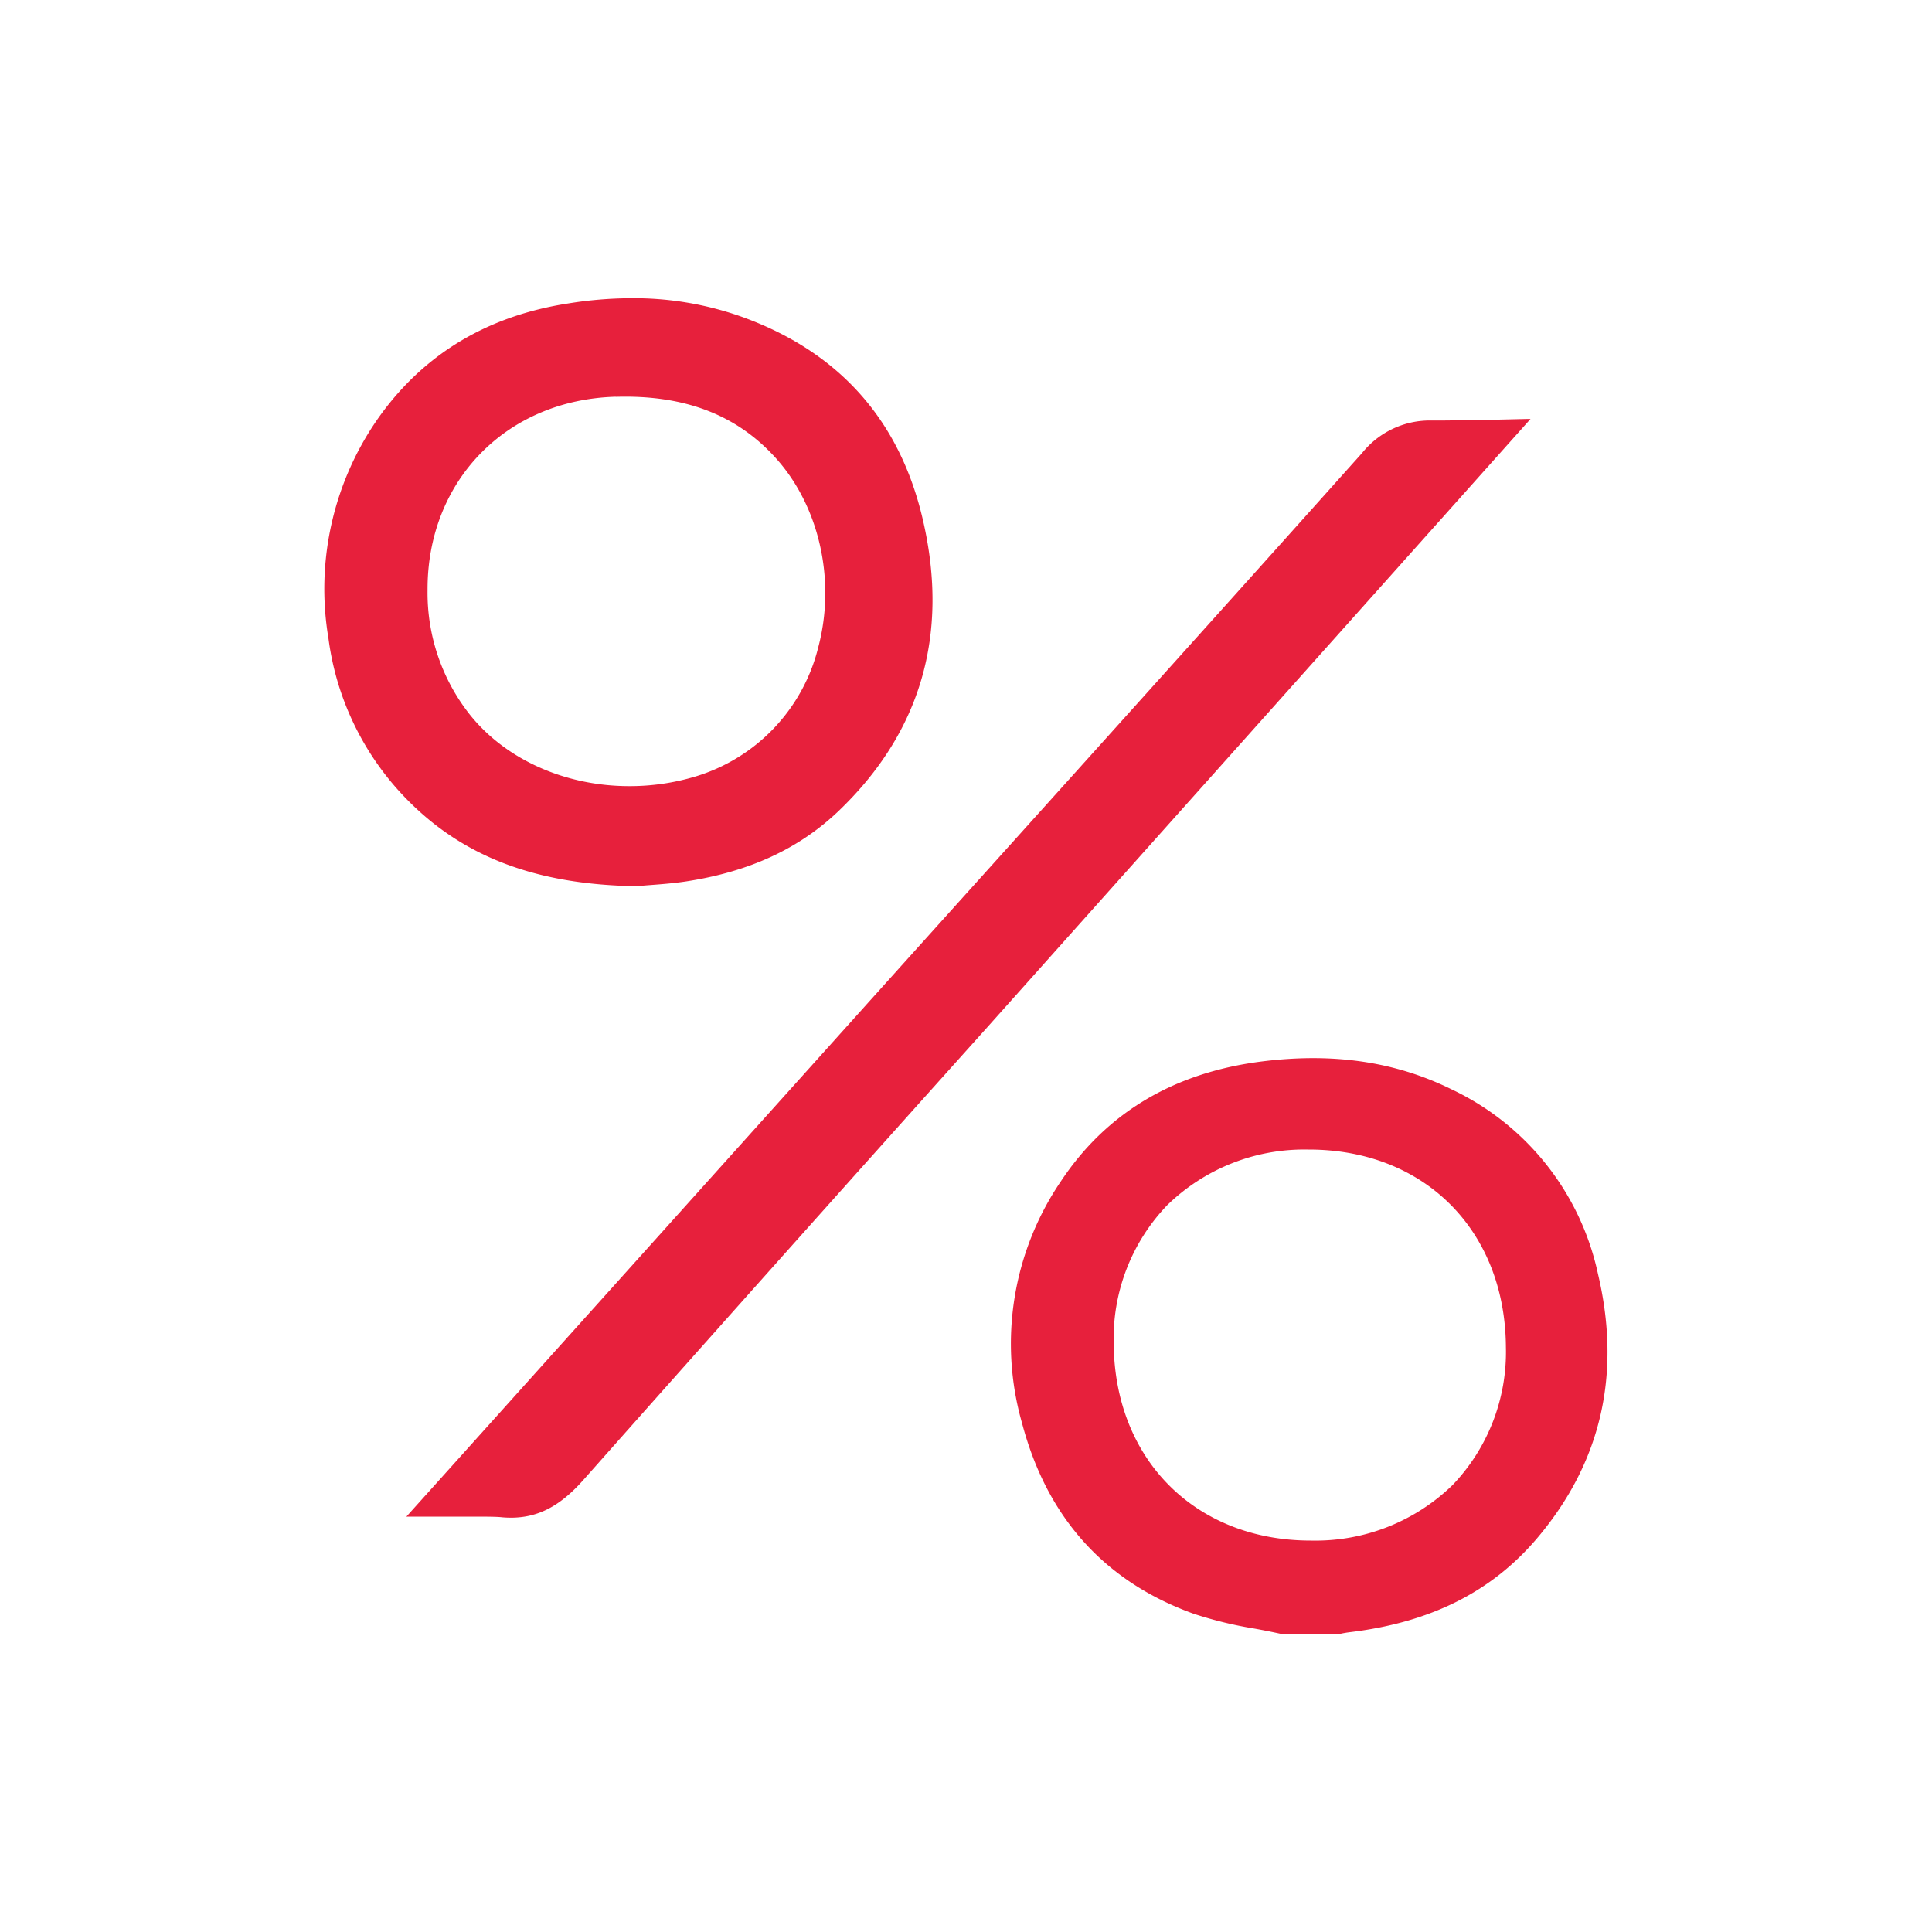
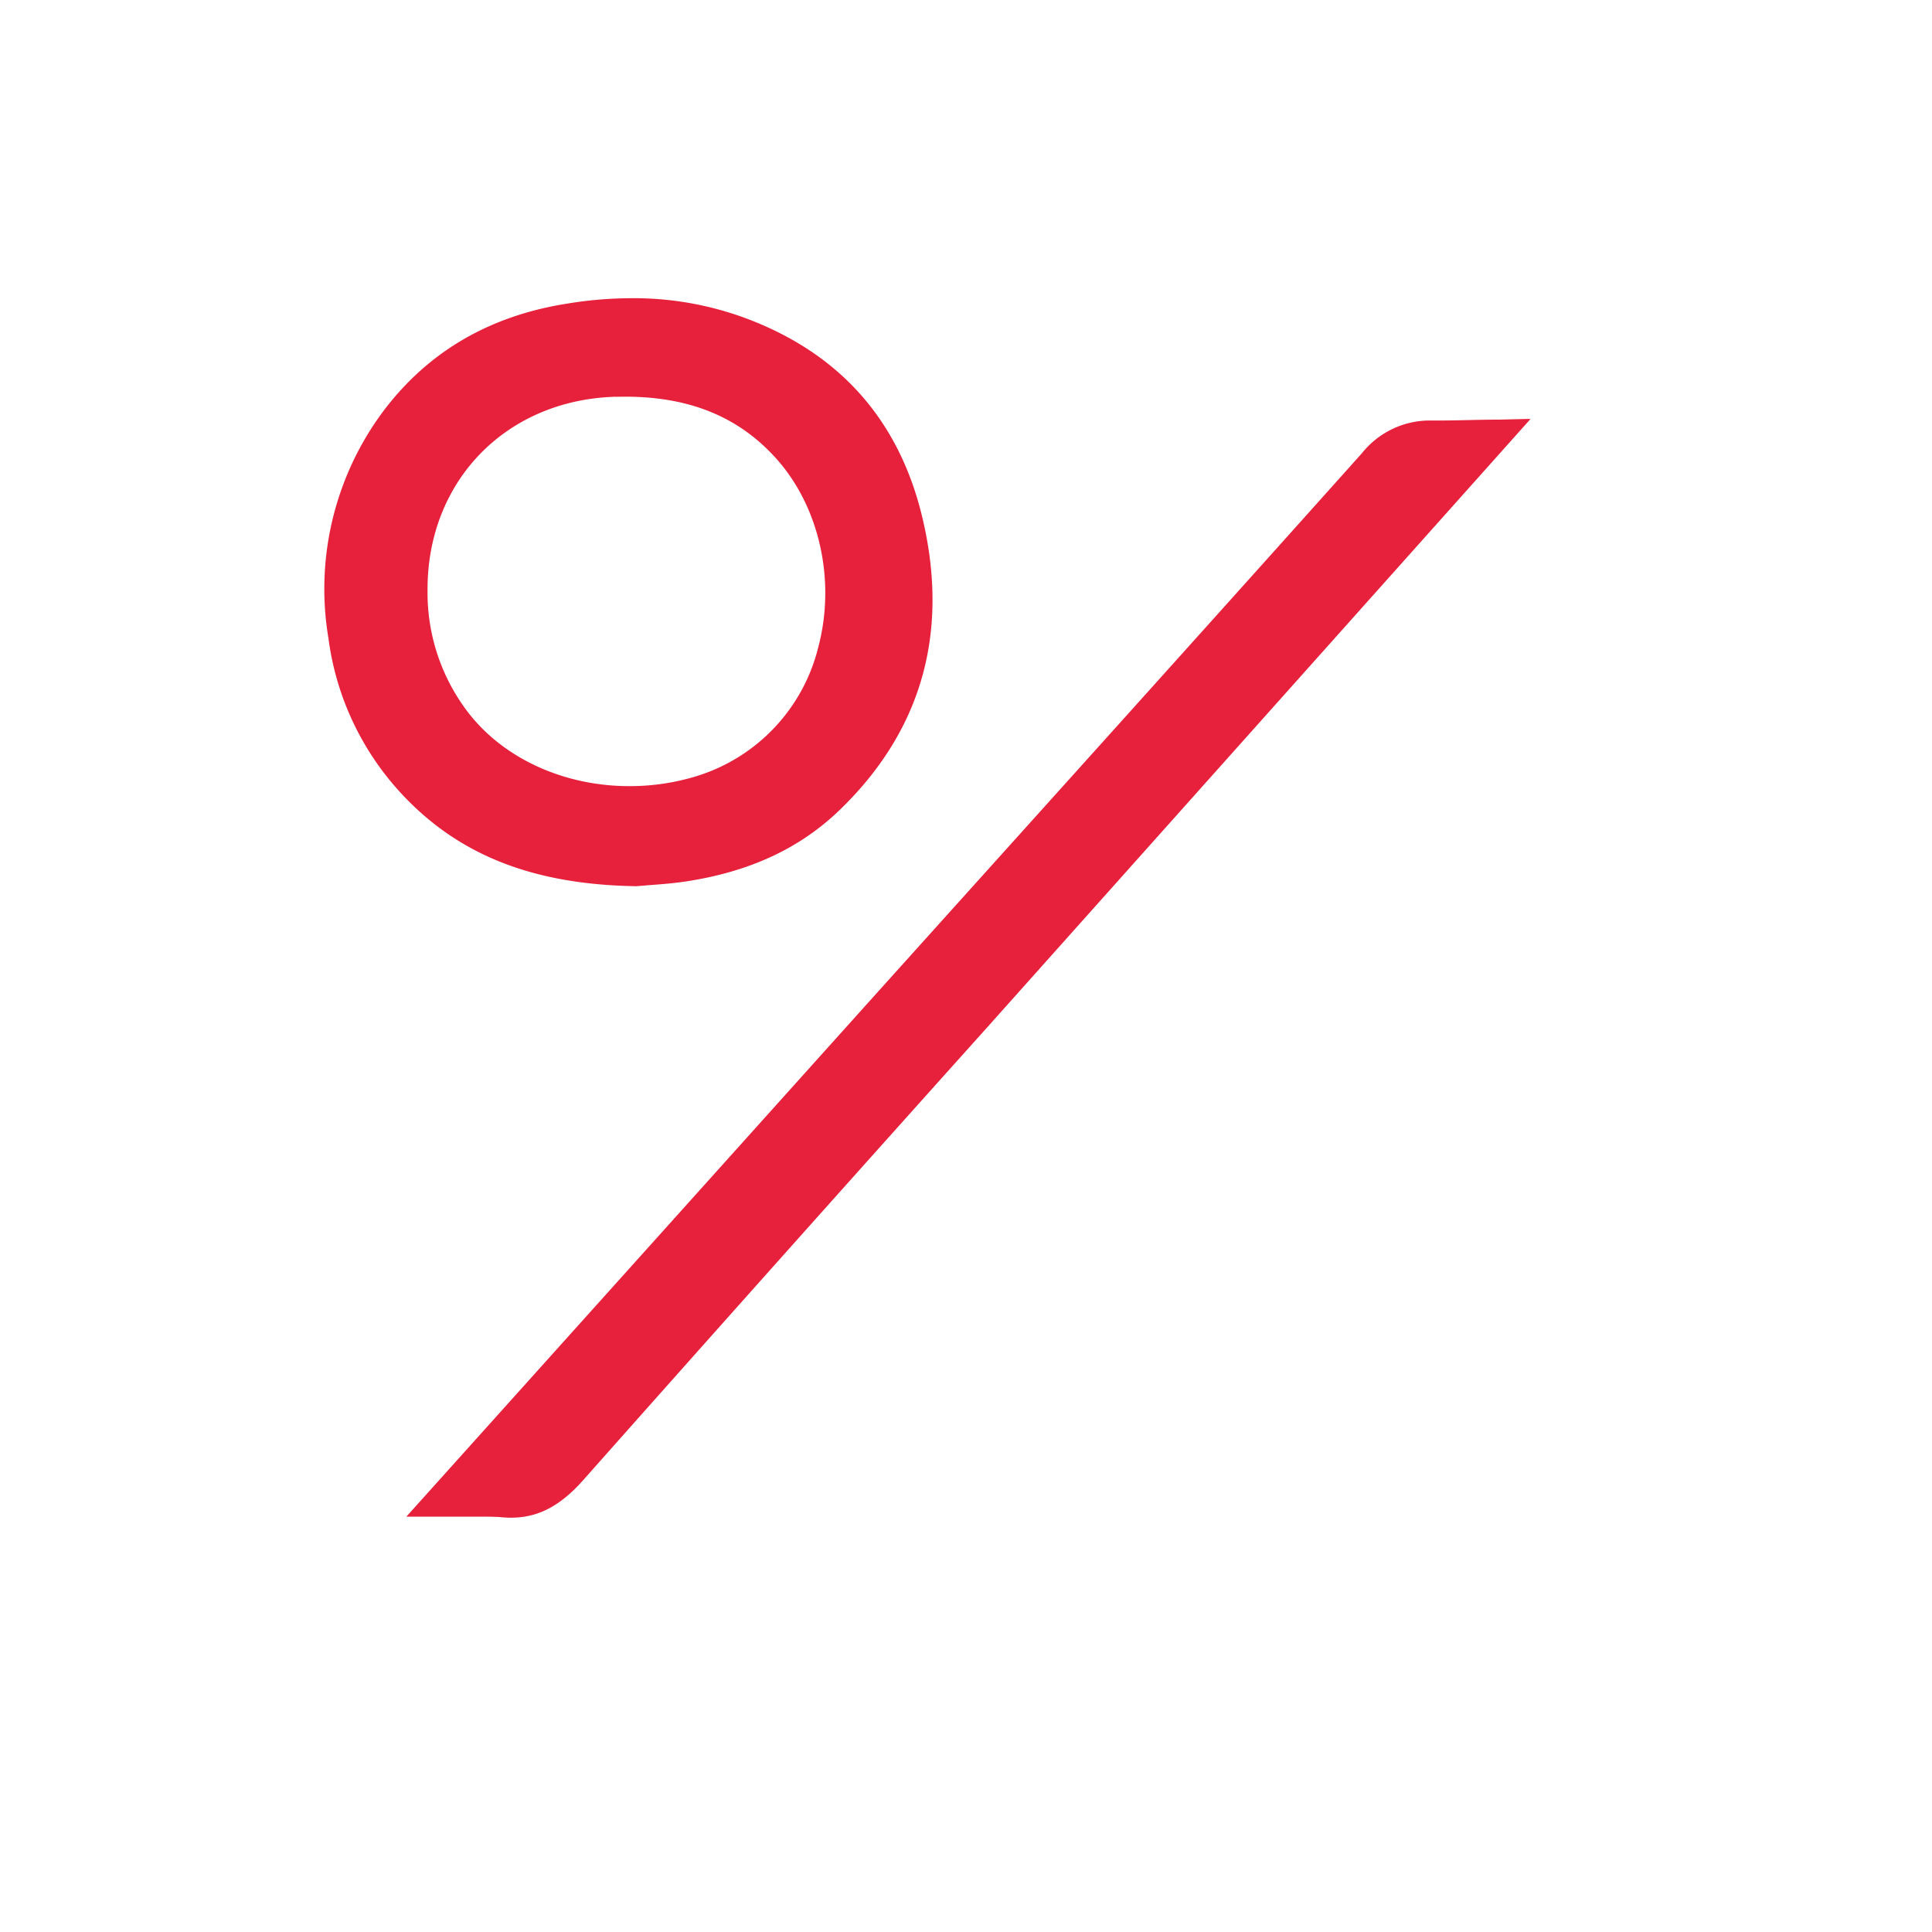
<svg xmlns="http://www.w3.org/2000/svg" id="Layer_1" data-name="Layer 1" viewBox="0 0 200 200">
  <defs>
    <style>.cls-1{fill:#e7203c;}</style>
  </defs>
-   <path class="cls-1" d="M159.15,159.2c6.62-7.84,8.72-17,6.26-27.37a27.51,27.51,0,0,0-15.12-19.05c-5.87-2.9-12.35-3.84-19.81-2.88-9.06,1.18-16,5.35-20.68,12.42a29.9,29.9,0,0,0-4,25c2.58,9.78,8.56,16.42,17.78,19.74a41.5,41.5,0,0,0,6.28,1.53c1,.18,1.94.37,2.9.58l5.82,0a11.08,11.08,0,0,1,1.26-.22C148.14,167.93,154.45,164.76,159.15,159.2Zm-23.34.28h-.11c-11.94,0-20.33-8.38-20.41-20.42a19.91,19.91,0,0,1,5.52-14.28A20.32,20.32,0,0,1,135.37,119h.11c12,0,20.33,8.39,20.41,20.43a19.92,19.92,0,0,1-5.51,14.29A20.35,20.35,0,0,1,135.81,159.48Z" />
  <path class="cls-1" d="M39.36,43A30.78,30.78,0,0,0,34,66.07a29.19,29.19,0,0,0,8.16,16.72c5.84,5.94,13.38,8.79,23.72,8.95l1.07-.09c1.19-.09,2.65-.19,4.1-.41,6.52-1,11.69-3.38,15.82-7.34C95.3,75.79,98.25,65.73,95.58,54,93.24,43.64,87,36.54,77,32.87a33.34,33.34,0,0,0-11.64-2,41.24,41.24,0,0,0-6.52.54C50.5,32.69,44,36.6,39.36,43Zm24.39-1.92c7-.21,12.32,1.79,16.33,6.09,4.69,5,6.5,12.8,4.62,19.86A18.64,18.64,0,0,1,72,80.38a23.53,23.53,0,0,1-6.87,1c-6.54,0-12.8-2.71-16.57-7.5a20.34,20.34,0,0,1-4.3-12.8C44.21,49.81,52.39,41.38,63.75,41.07Z" />
  <path class="cls-1" d="M158.35,43.47l.09-.1h-.34l-2.95.07c-2.25,0-4.59.11-6.91.09h-.09A9,9,0,0,0,141,46.9c-17,19-34.33,38.22-51.08,56.84L42.07,157h2.06l4.49,0c1.61,0,2.8,0,3.36.07,3.24.28,5.77-.88,8.43-3.89,13.87-15.64,28-31.47,41.75-46.79Z" />
</svg>